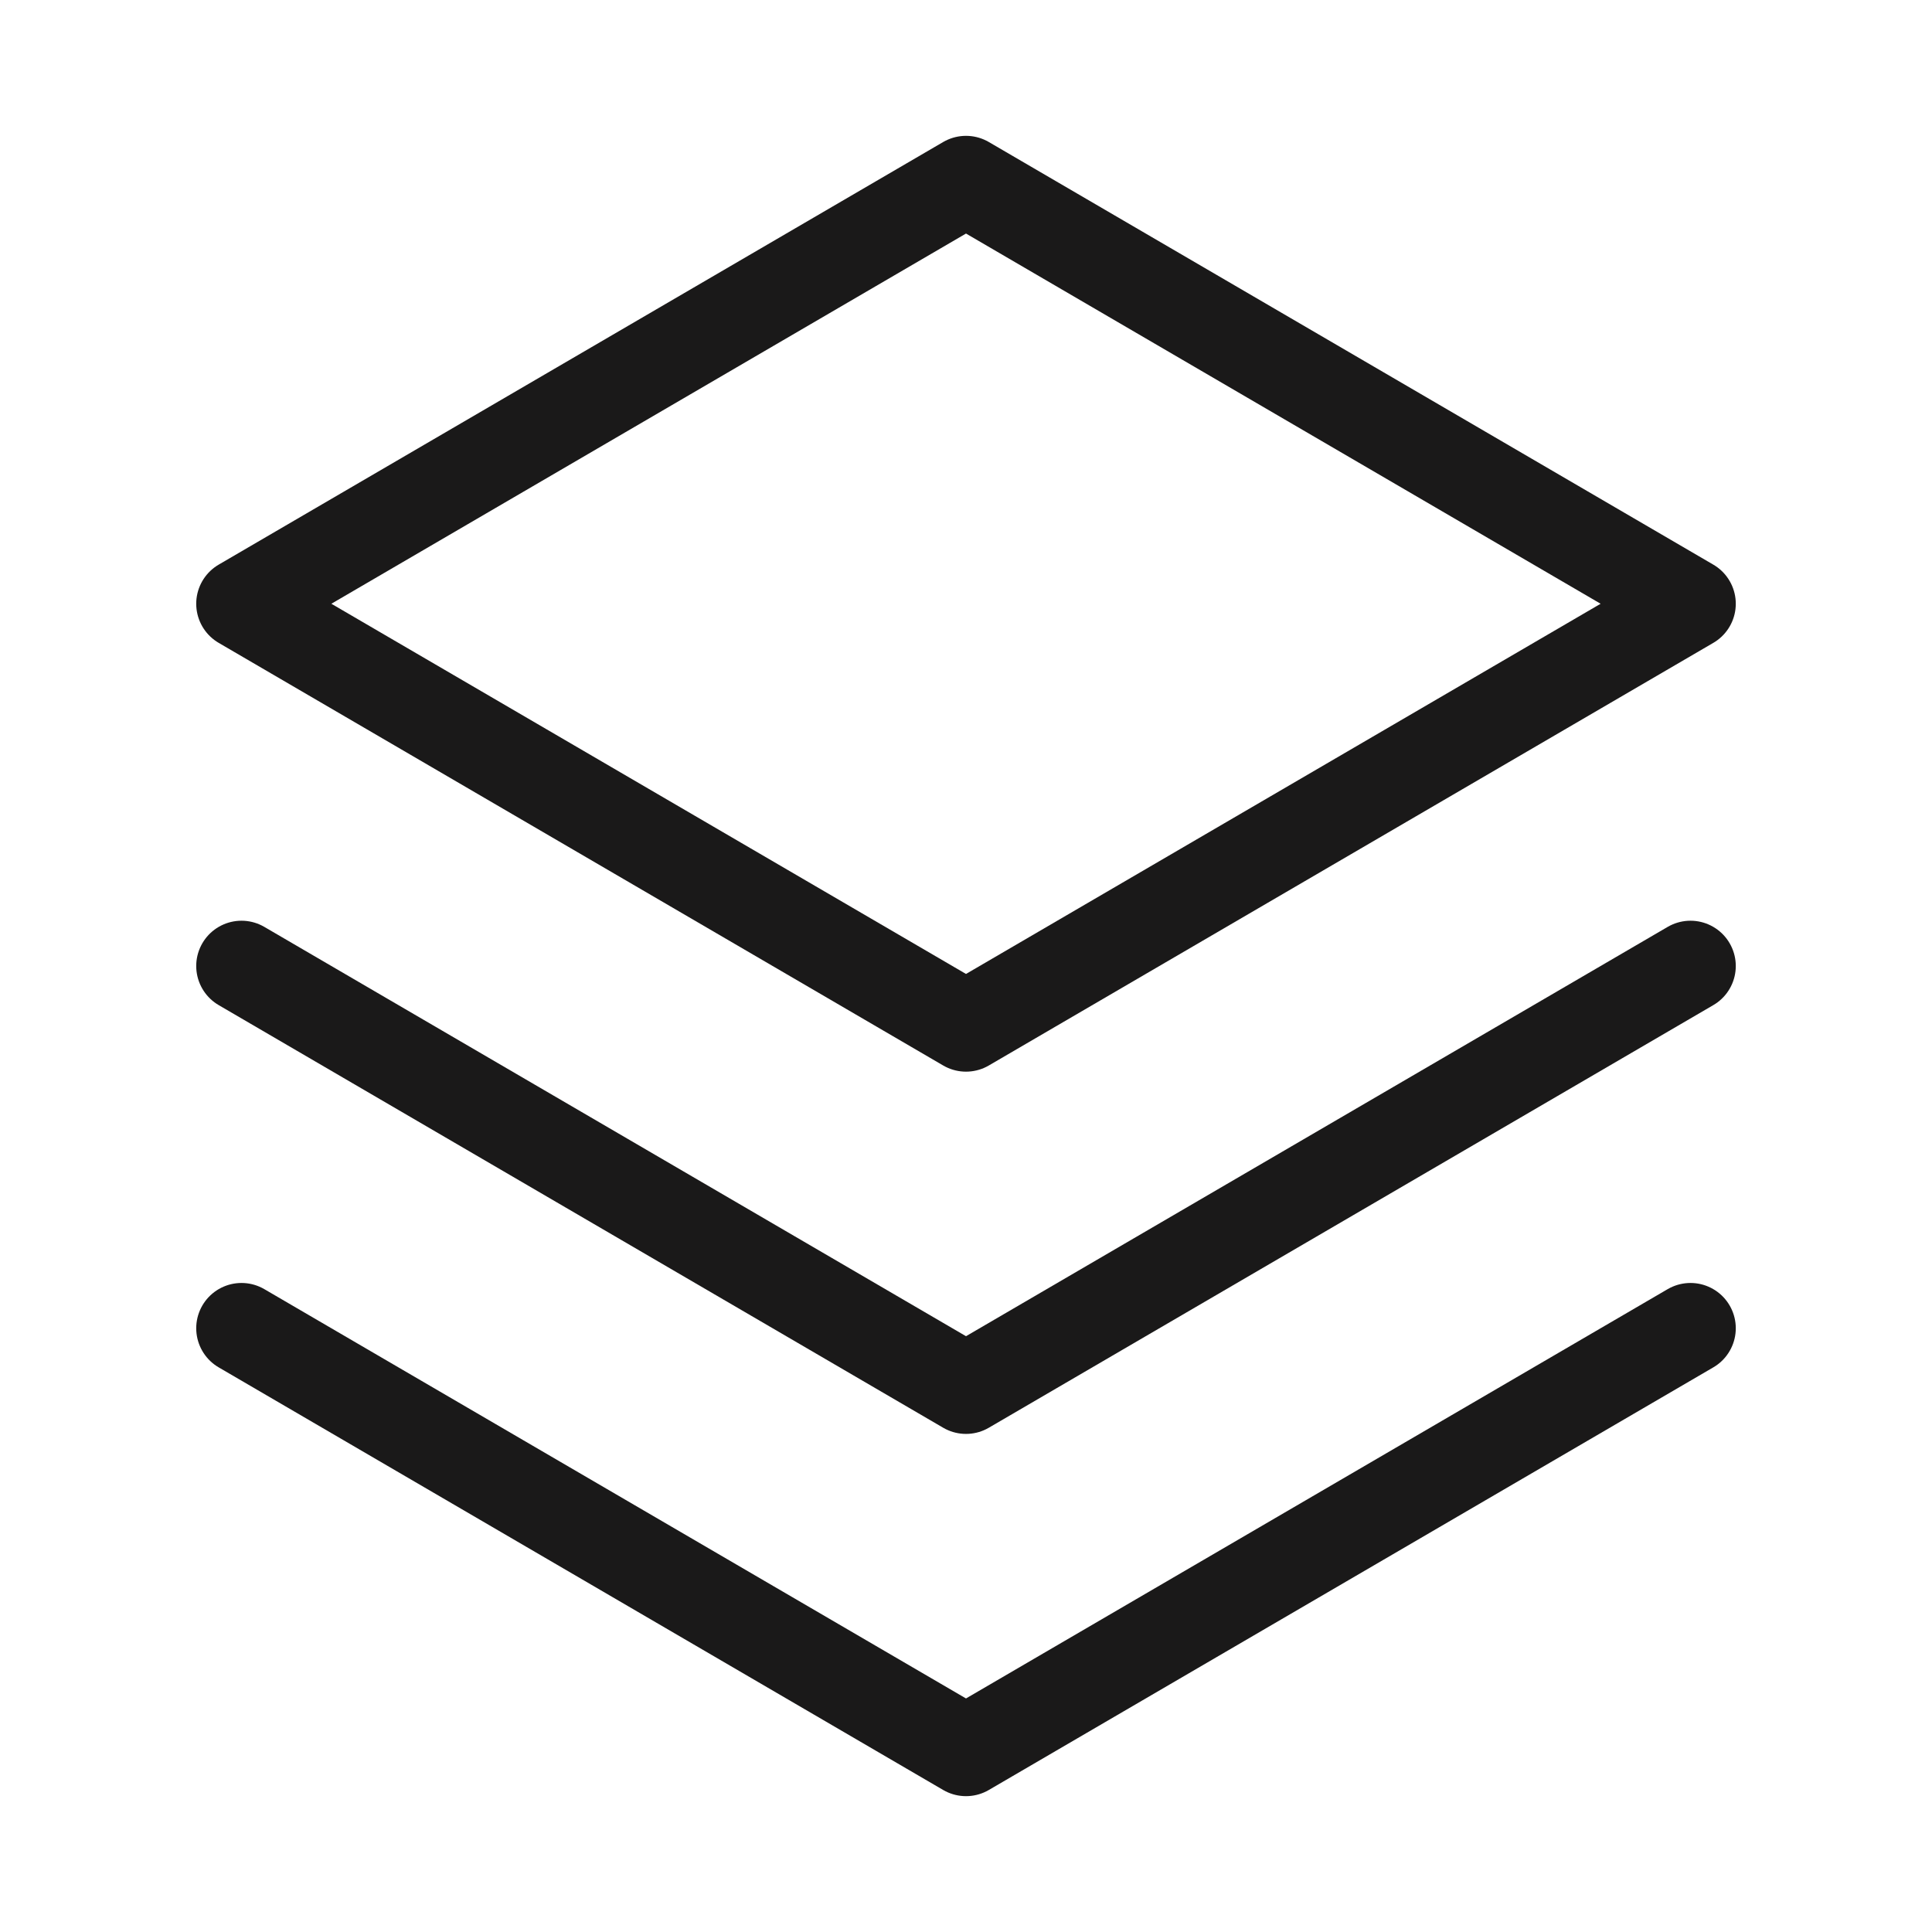
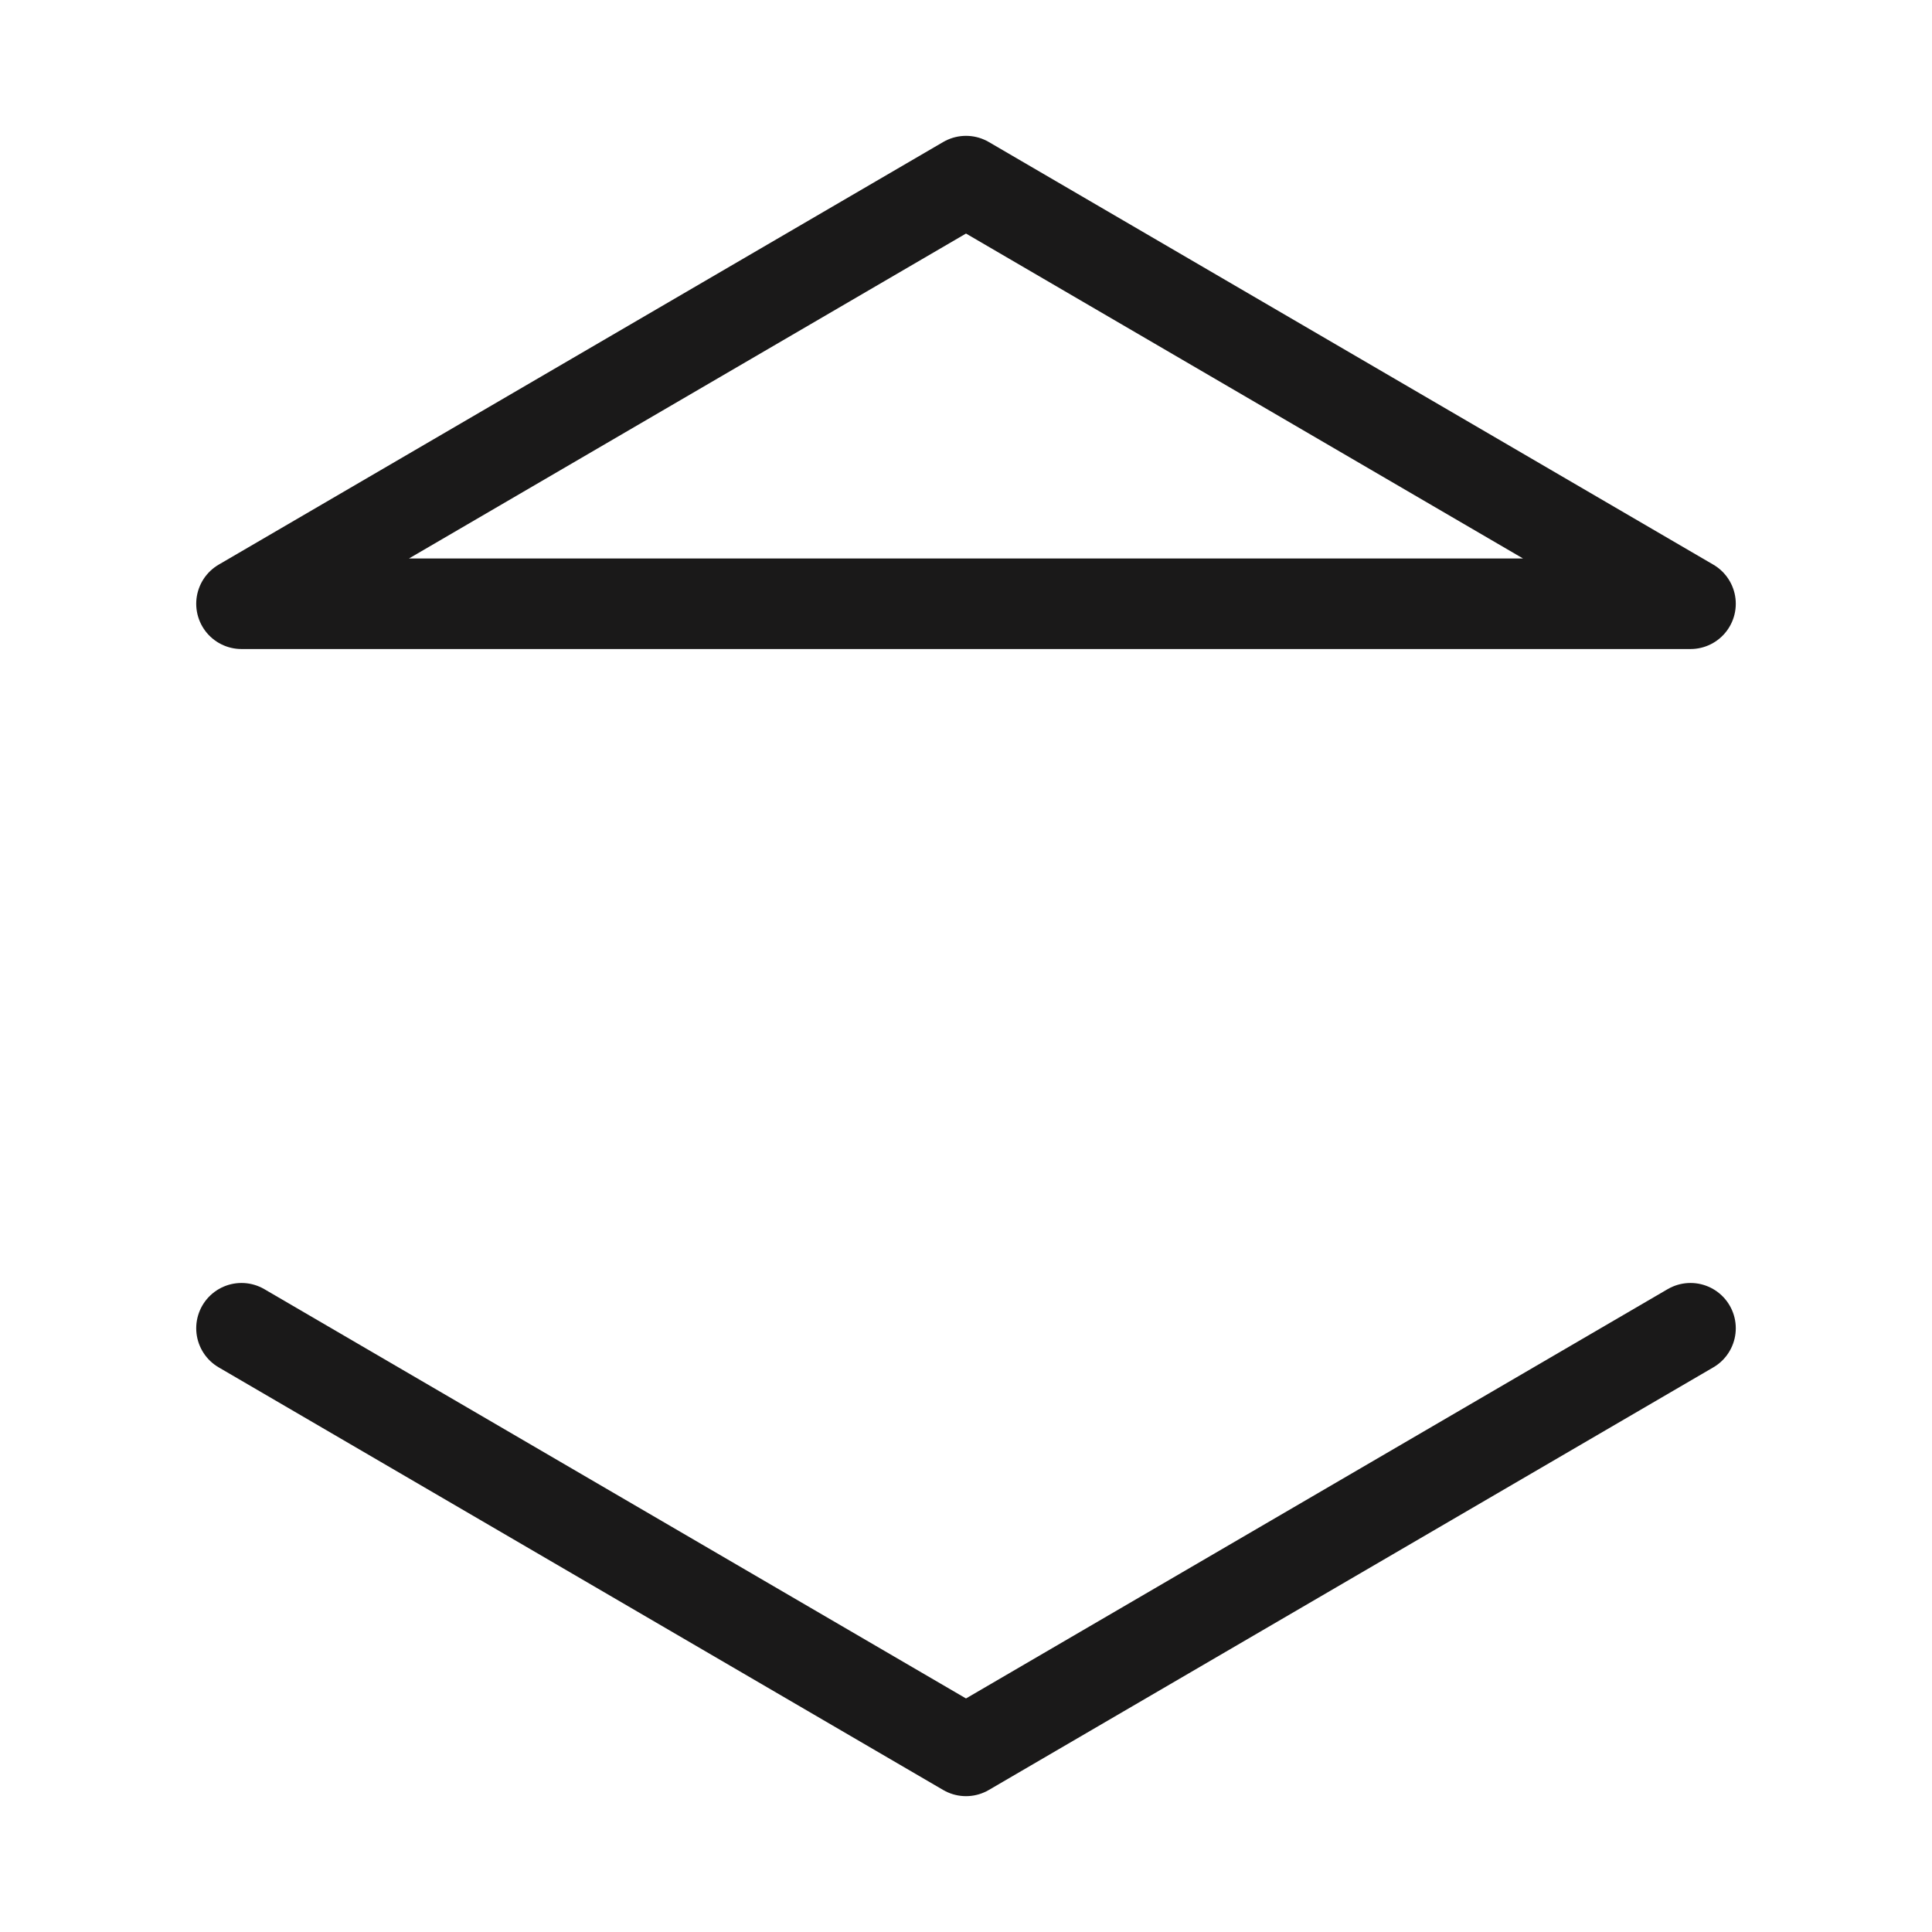
<svg xmlns="http://www.w3.org/2000/svg" width="32" height="32" viewBox="0 0 32 32" fill="none">
  <path d="M4 22L16 29L28 22" stroke="#1A1919" stroke-width="1.5" stroke-linecap="round" stroke-linejoin="round" />
-   <path d="M4 16L16 23L28 16" stroke="#1A1919" stroke-width="1.5" stroke-linecap="round" stroke-linejoin="round" />
-   <path d="M4 10L16 17L28 10L16 3L4 10Z" stroke="#1A1919" stroke-width="1.5" stroke-linecap="round" stroke-linejoin="round" />
+   <path d="M4 10L28 10L16 3L4 10Z" stroke="#1A1919" stroke-width="1.5" stroke-linecap="round" stroke-linejoin="round" />
</svg>